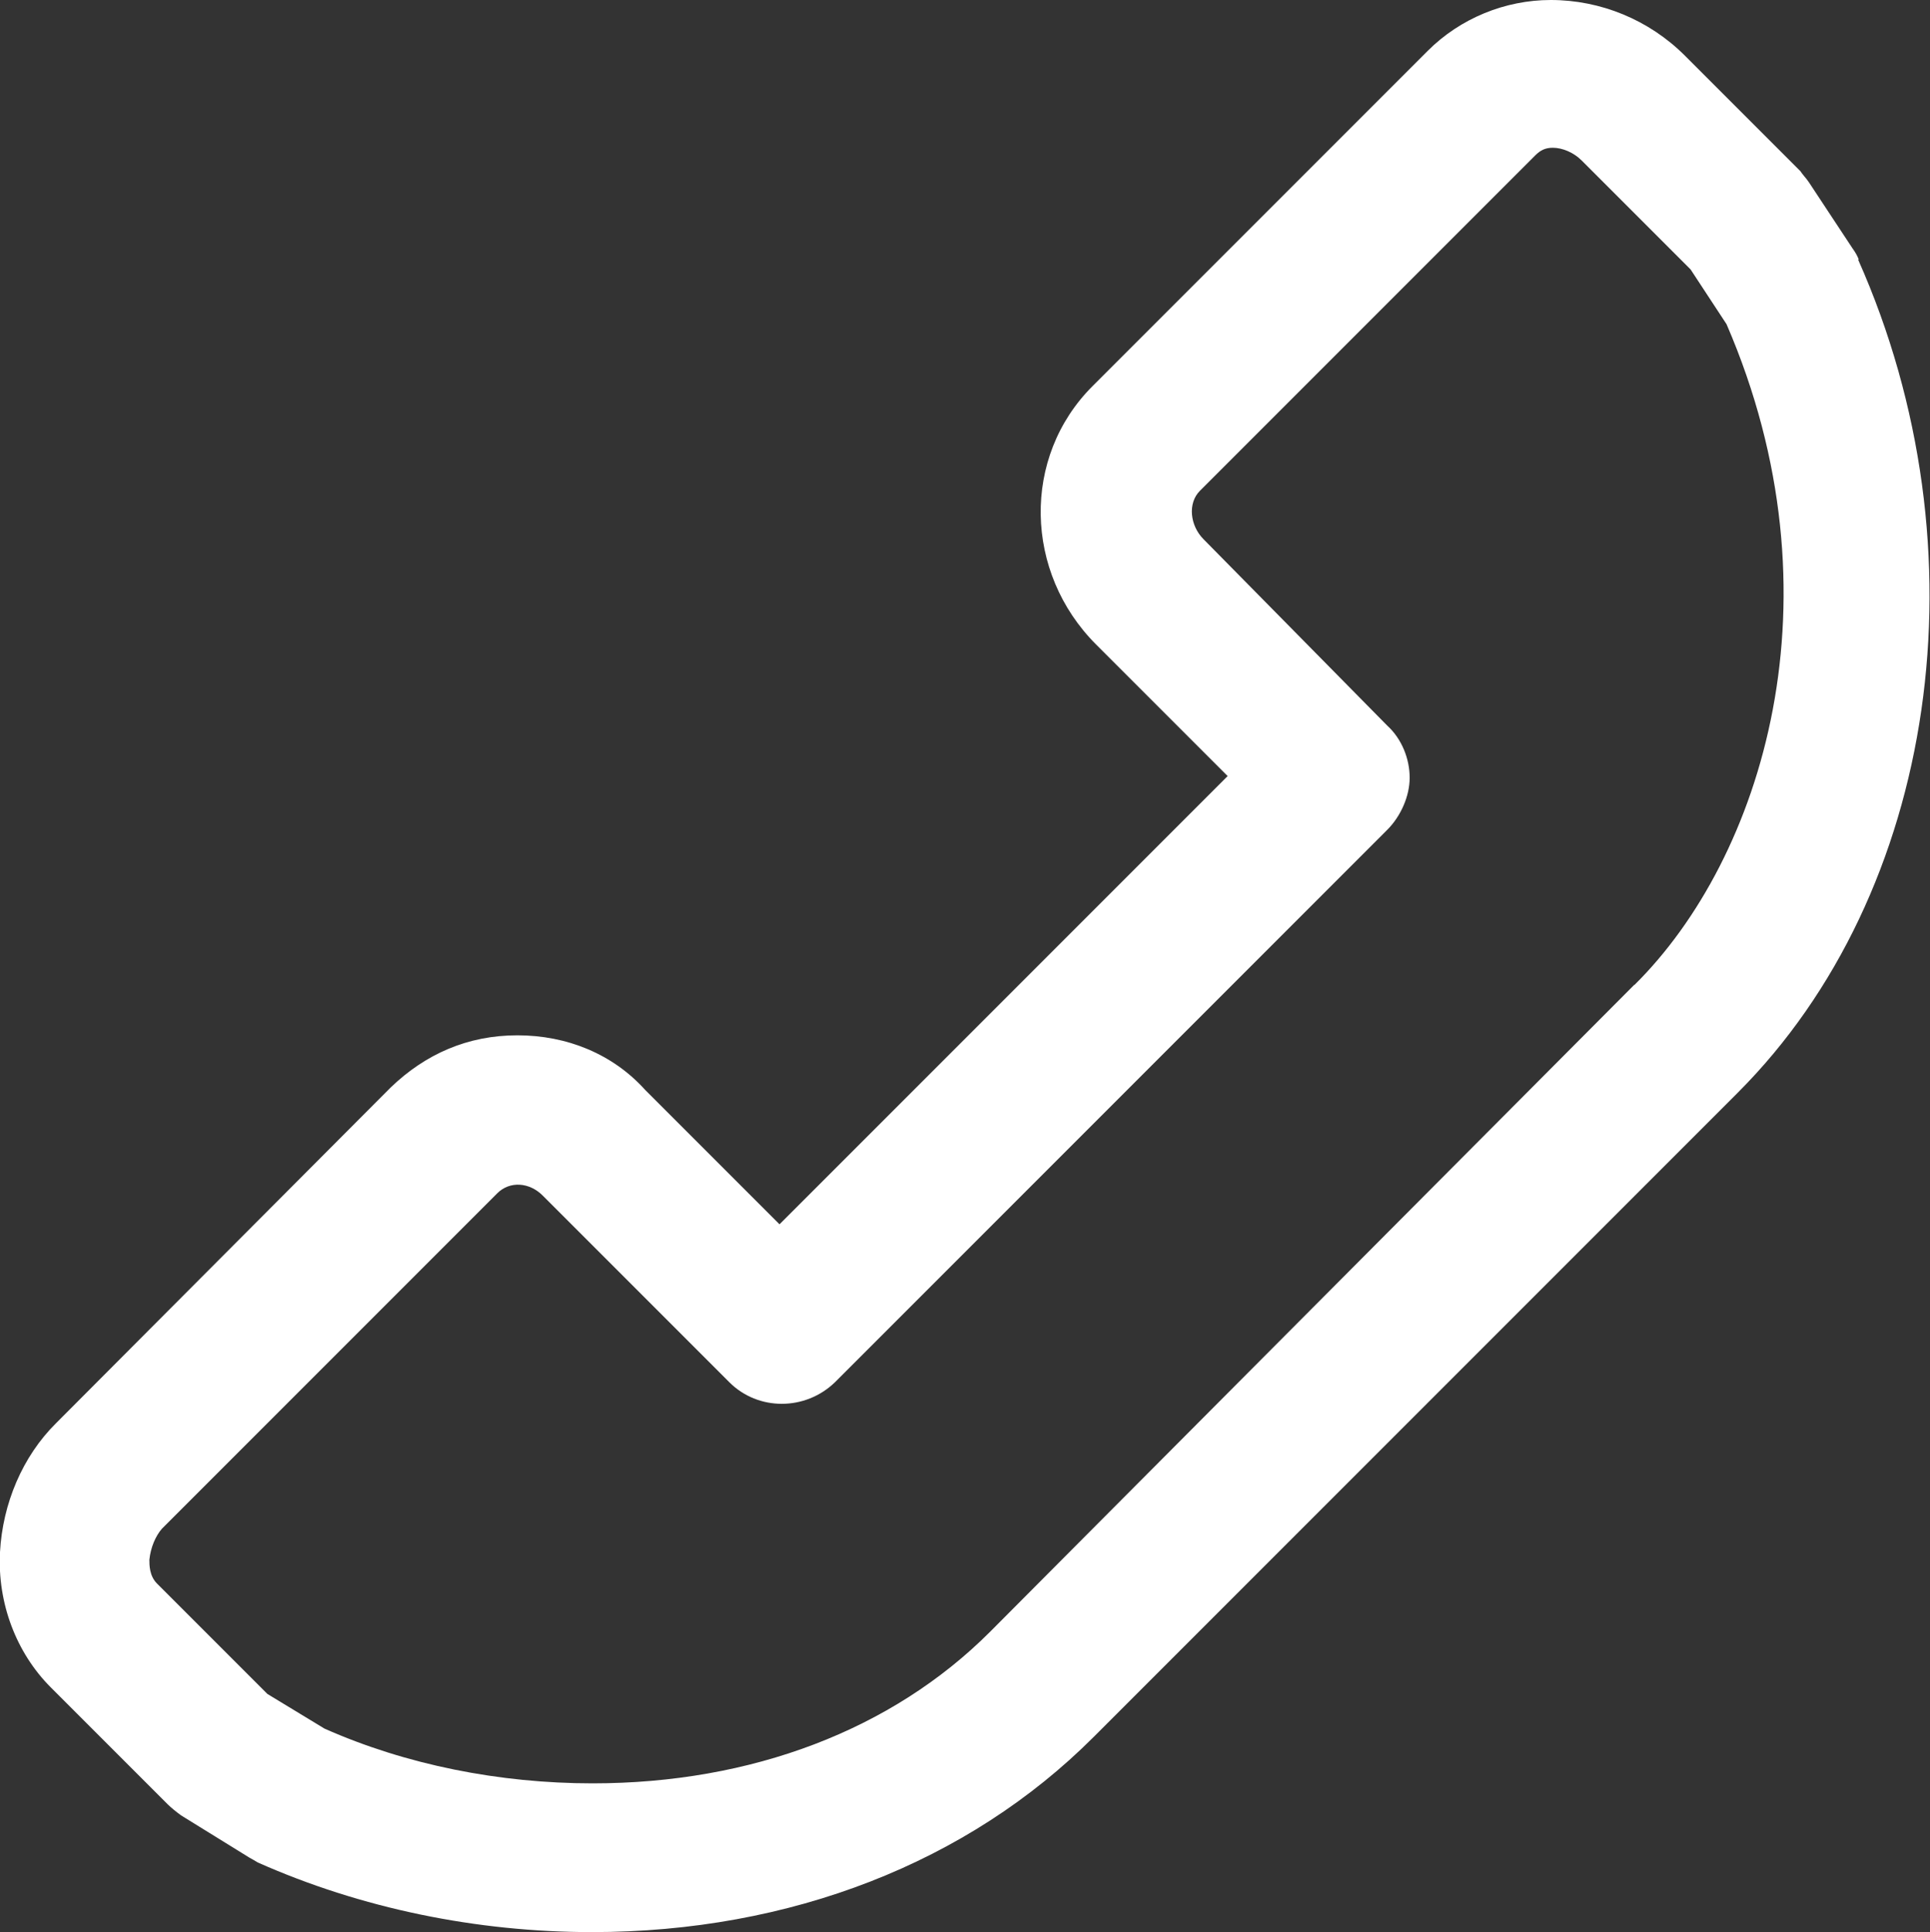
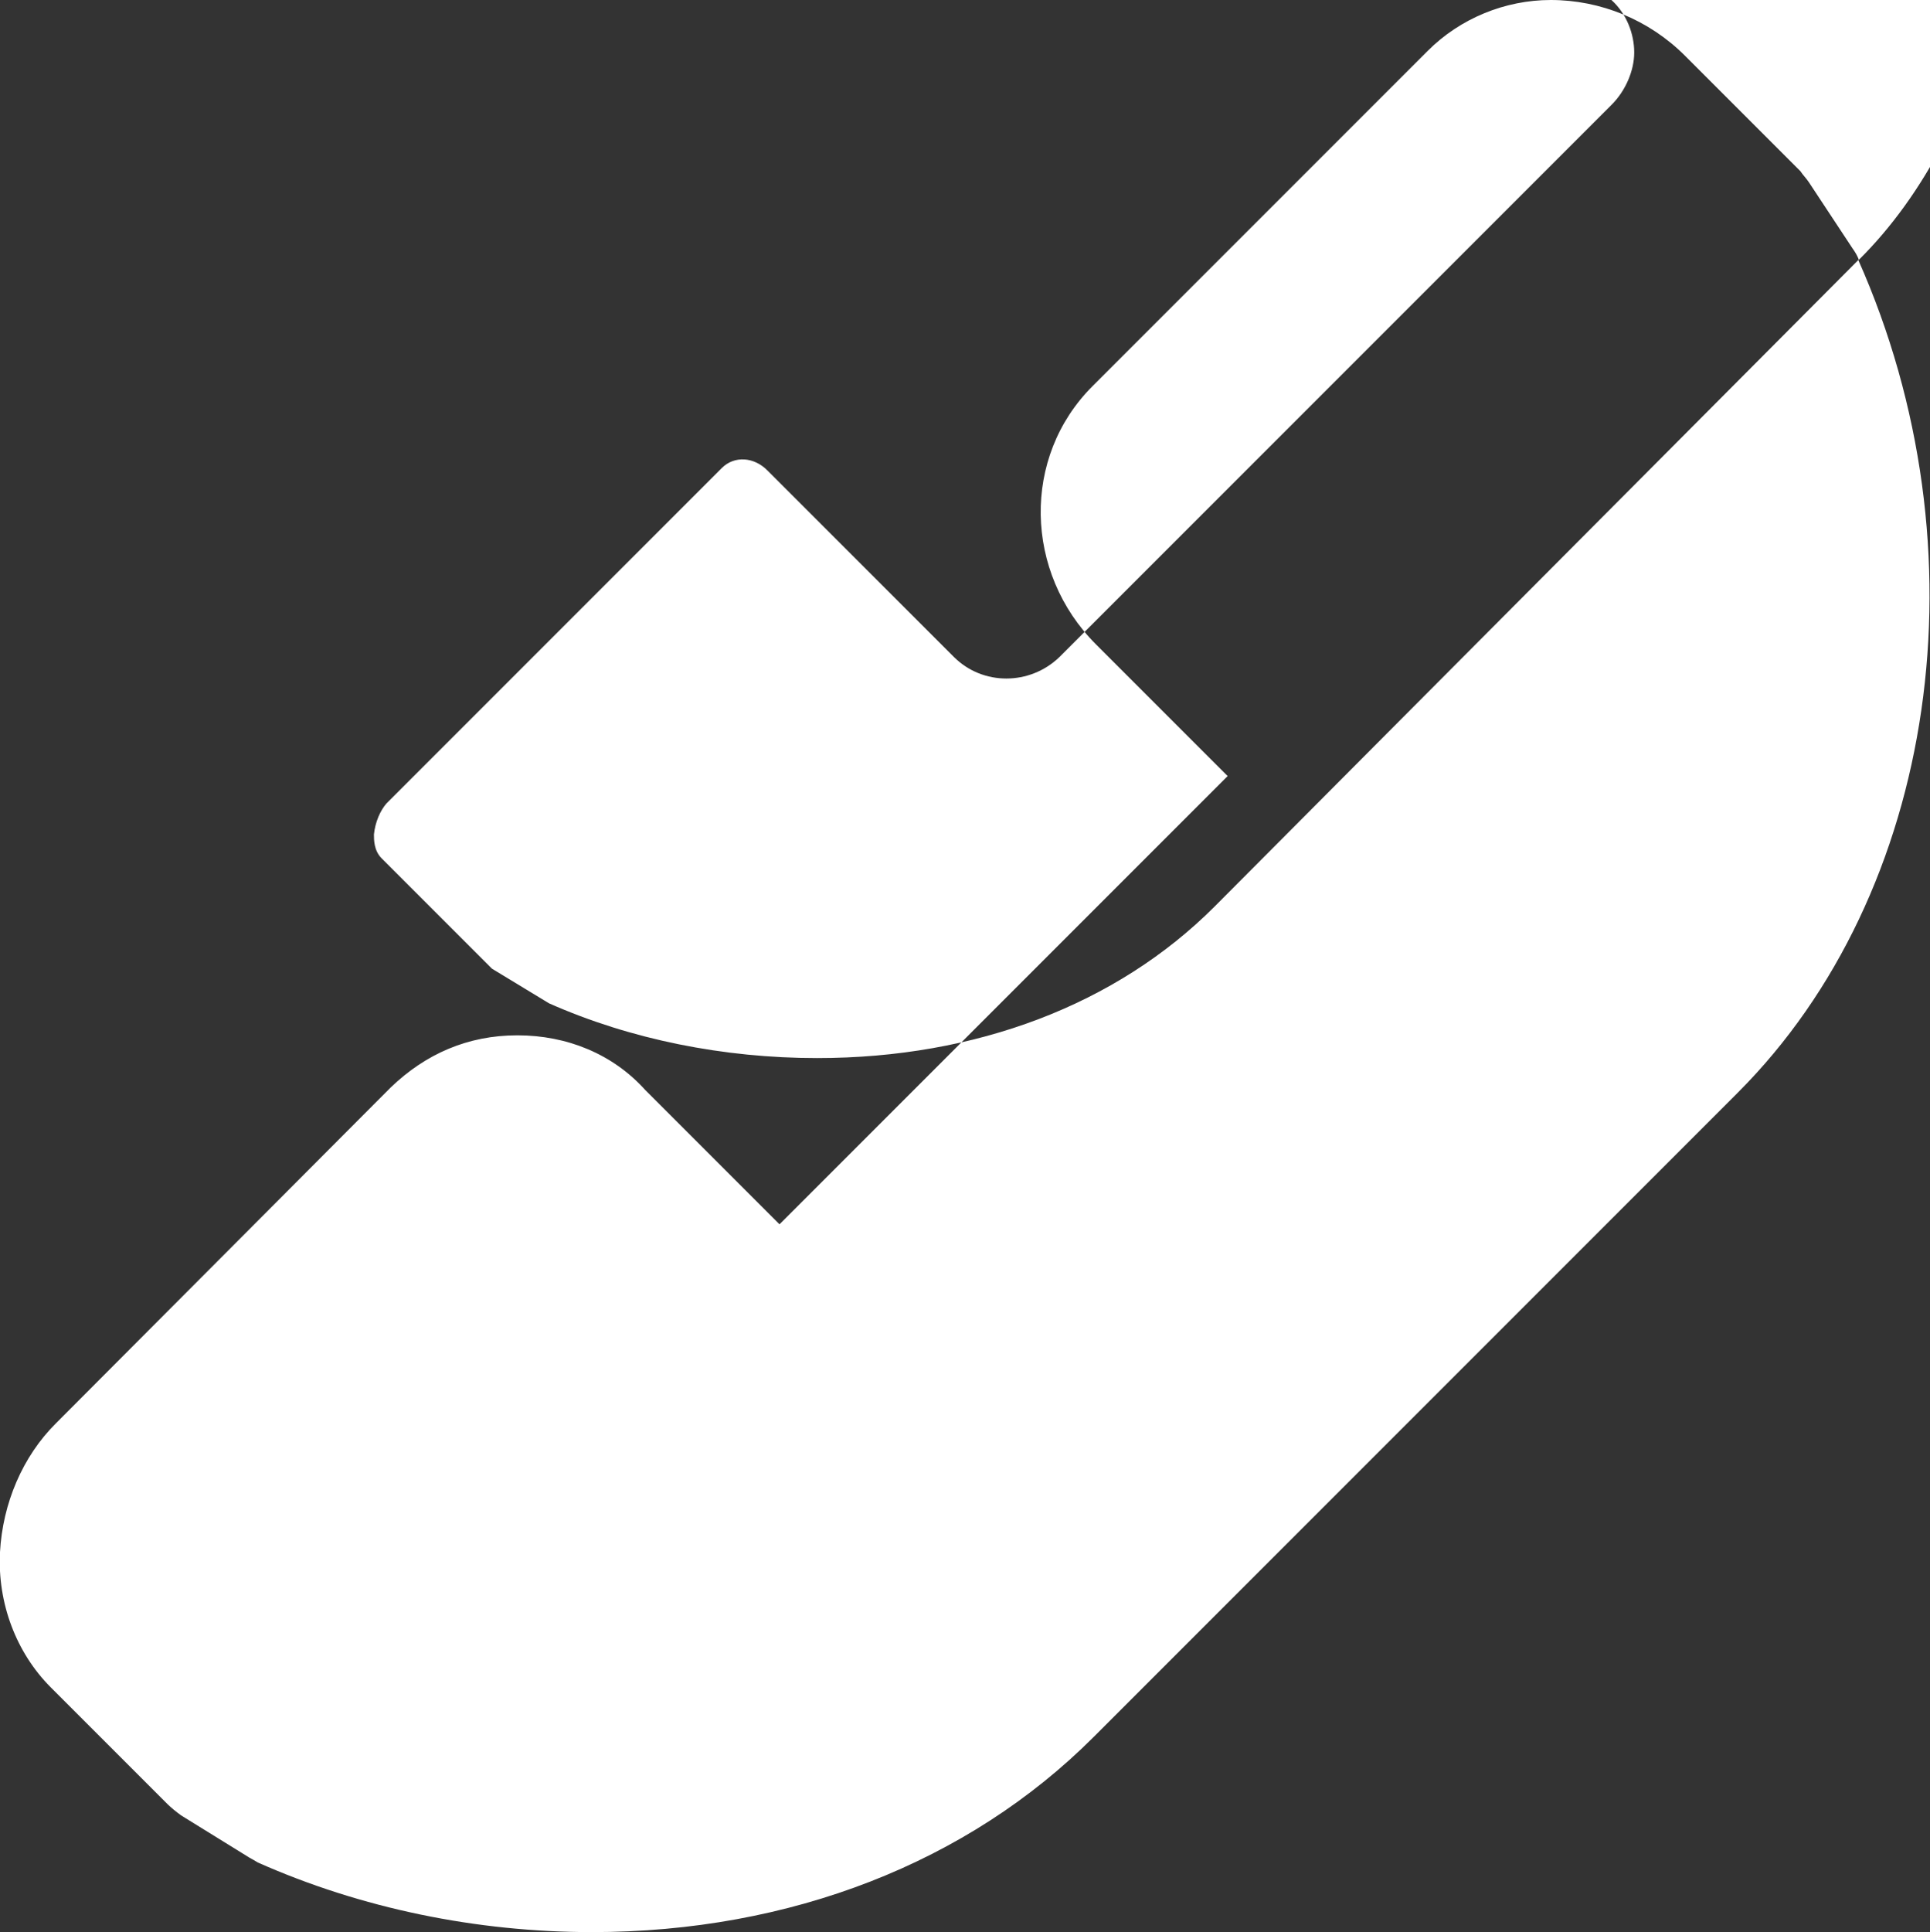
<svg xmlns="http://www.w3.org/2000/svg" id="_이어_2" viewBox="0 0 58.53 58.58">
  <rect x="0" y="0" width="58.53" height="58.58" fill="#333333" stroke="none" />
  <defs>
    <style>.cls-1{fill:#fff;fill-rule:evenodd;}</style>
  </defs>
  <g id="_이어_1-2">
    <g id="_스_26">
-       <path class="cls-1" d="M56.37,7.87c-.04-.11-.11-.23-.19-.34l-1.32-2c-.07-.11-.19-.23-.26-.34l-3.5-3.5c-1.09-1.09-2.56-1.69-4.07-1.69-1.39,0-2.75,.56-3.73,1.54l-10.17,10.17c-2.15,2.15-2.07,5.65,.11,7.83l3.99,3.99-13.59,13.59-4.07-4.07c-.98-1.09-2.37-1.66-3.88-1.66s-2.79,.57-3.84,1.58L1.7,43.15C.68,44.16,.08,45.59,0,47.06c-.08,1.54,.49,3.05,1.54,4.1l3.54,3.54c.11,.11,.26,.23,.41,.34l2.07,1.28c.08,.04,.19,.11,.26,.15,3.13,1.39,6.63,2.11,10.13,2.11,6.02,0,11.41-2.11,15.21-5.91l19.54-19.54c6.06-6.06,7.57-16.45,3.65-25.26Zm-6.81,21.99l-19.54,19.62c-2.97,2.97-7.23,4.59-12.05,4.59-2.82,0-5.65-.56-8.13-1.66l-1.73-1.05-3.35-3.35c-.23-.23-.23-.56-.23-.72,.04-.38,.19-.72,.38-.94l10.17-10.17c.38-.38,.98-.34,1.39,.08l5.65,5.65c.87,.87,2.3,.87,3.2,0l16.75-16.75c.41-.41,.68-1.02,.68-1.58s-.23-1.17-.68-1.58l-5.57-5.65c-.41-.41-.49-1.09-.11-1.47l10.17-10.17c.15-.15,.3-.23,.53-.23,.3,0,.64,.15,.87,.38l3.31,3.31,1.09,1.66c3.58,8.28,1.09,16.19-2.79,20.03Z" />
+       <path class="cls-1" d="M56.37,7.87c-.04-.11-.11-.23-.19-.34l-1.32-2c-.07-.11-.19-.23-.26-.34l-3.5-3.5c-1.09-1.09-2.56-1.69-4.07-1.69-1.39,0-2.75,.56-3.73,1.54l-10.17,10.17c-2.15,2.15-2.07,5.65,.11,7.83l3.99,3.99-13.59,13.59-4.07-4.07c-.98-1.09-2.37-1.66-3.88-1.66s-2.79,.57-3.84,1.58L1.7,43.15C.68,44.16,.08,45.59,0,47.06c-.08,1.54,.49,3.05,1.54,4.1l3.54,3.54c.11,.11,.26,.23,.41,.34l2.07,1.28c.08,.04,.19,.11,.26,.15,3.13,1.39,6.63,2.11,10.13,2.11,6.02,0,11.41-2.11,15.21-5.91l19.54-19.54c6.06-6.06,7.57-16.45,3.65-25.26Zl-19.54,19.62c-2.97,2.97-7.23,4.59-12.05,4.59-2.82,0-5.65-.56-8.13-1.66l-1.73-1.05-3.35-3.35c-.23-.23-.23-.56-.23-.72,.04-.38,.19-.72,.38-.94l10.17-10.17c.38-.38,.98-.34,1.39,.08l5.65,5.65c.87,.87,2.3,.87,3.2,0l16.75-16.75c.41-.41,.68-1.02,.68-1.58s-.23-1.17-.68-1.58l-5.57-5.65c-.41-.41-.49-1.09-.11-1.47l10.17-10.17c.15-.15,.3-.23,.53-.23,.3,0,.64,.15,.87,.38l3.31,3.31,1.09,1.66c3.58,8.28,1.09,16.19-2.79,20.03Z" />
    </g>
  </g>
</svg>